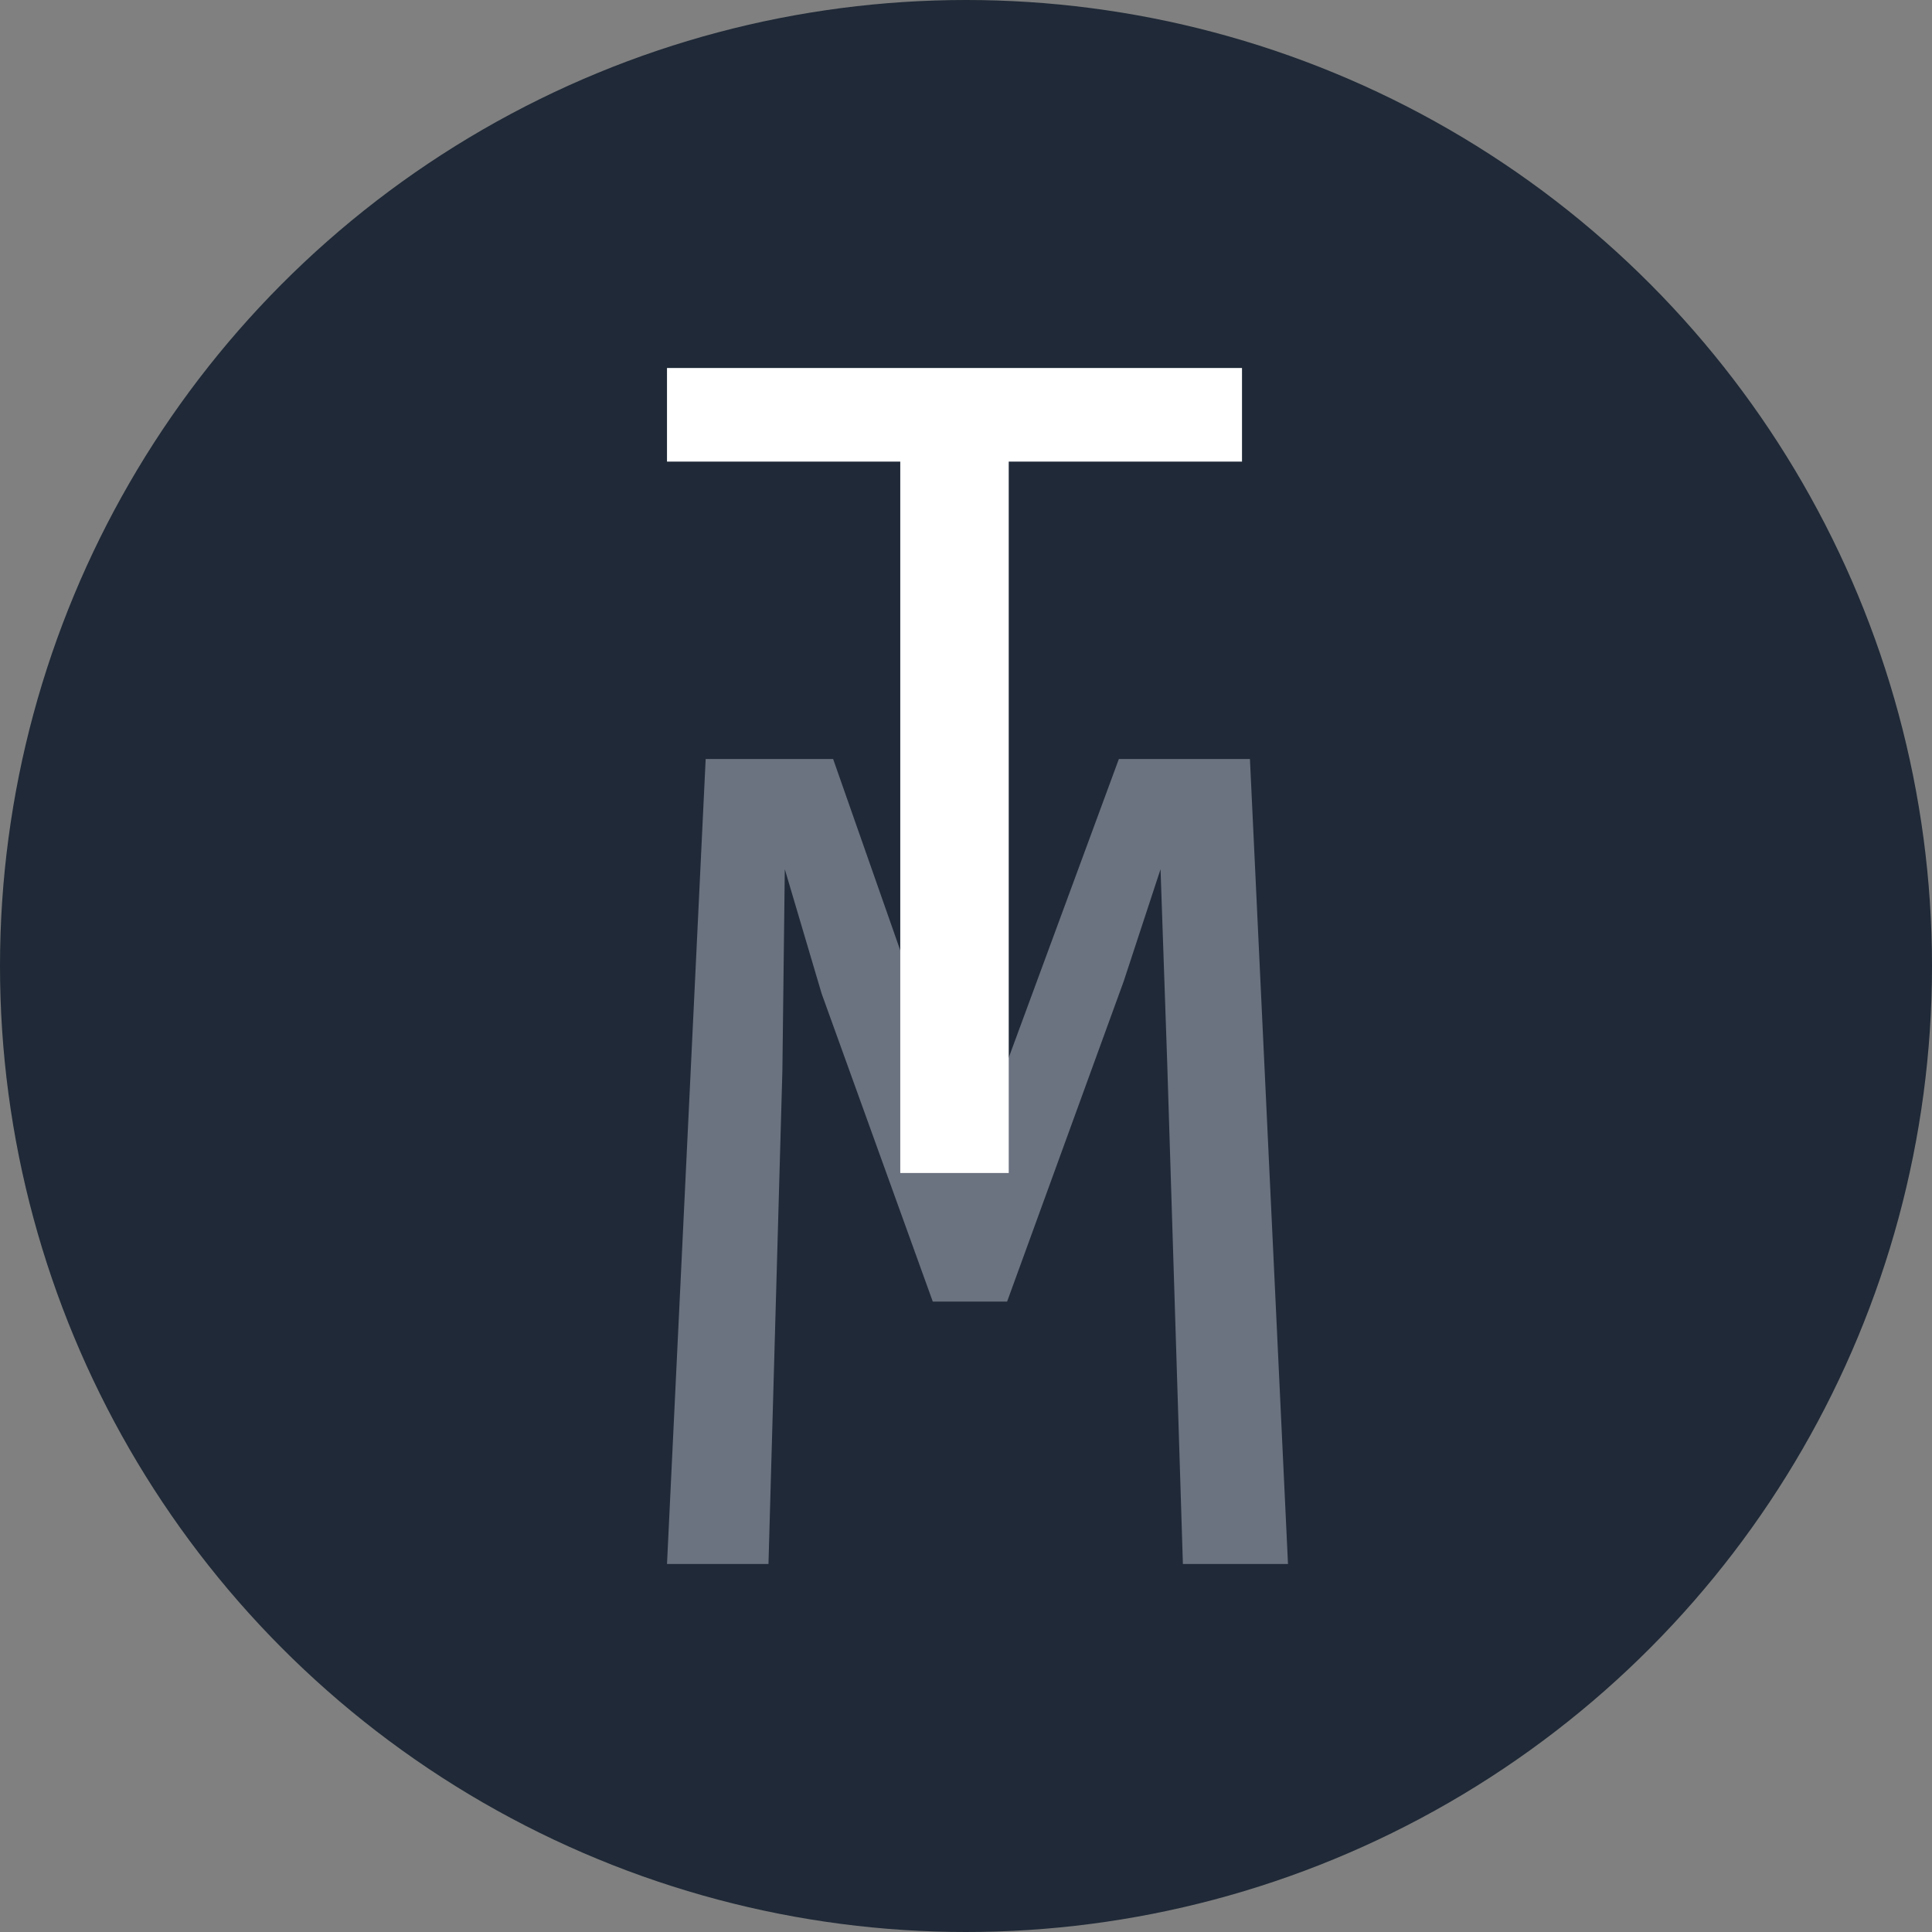
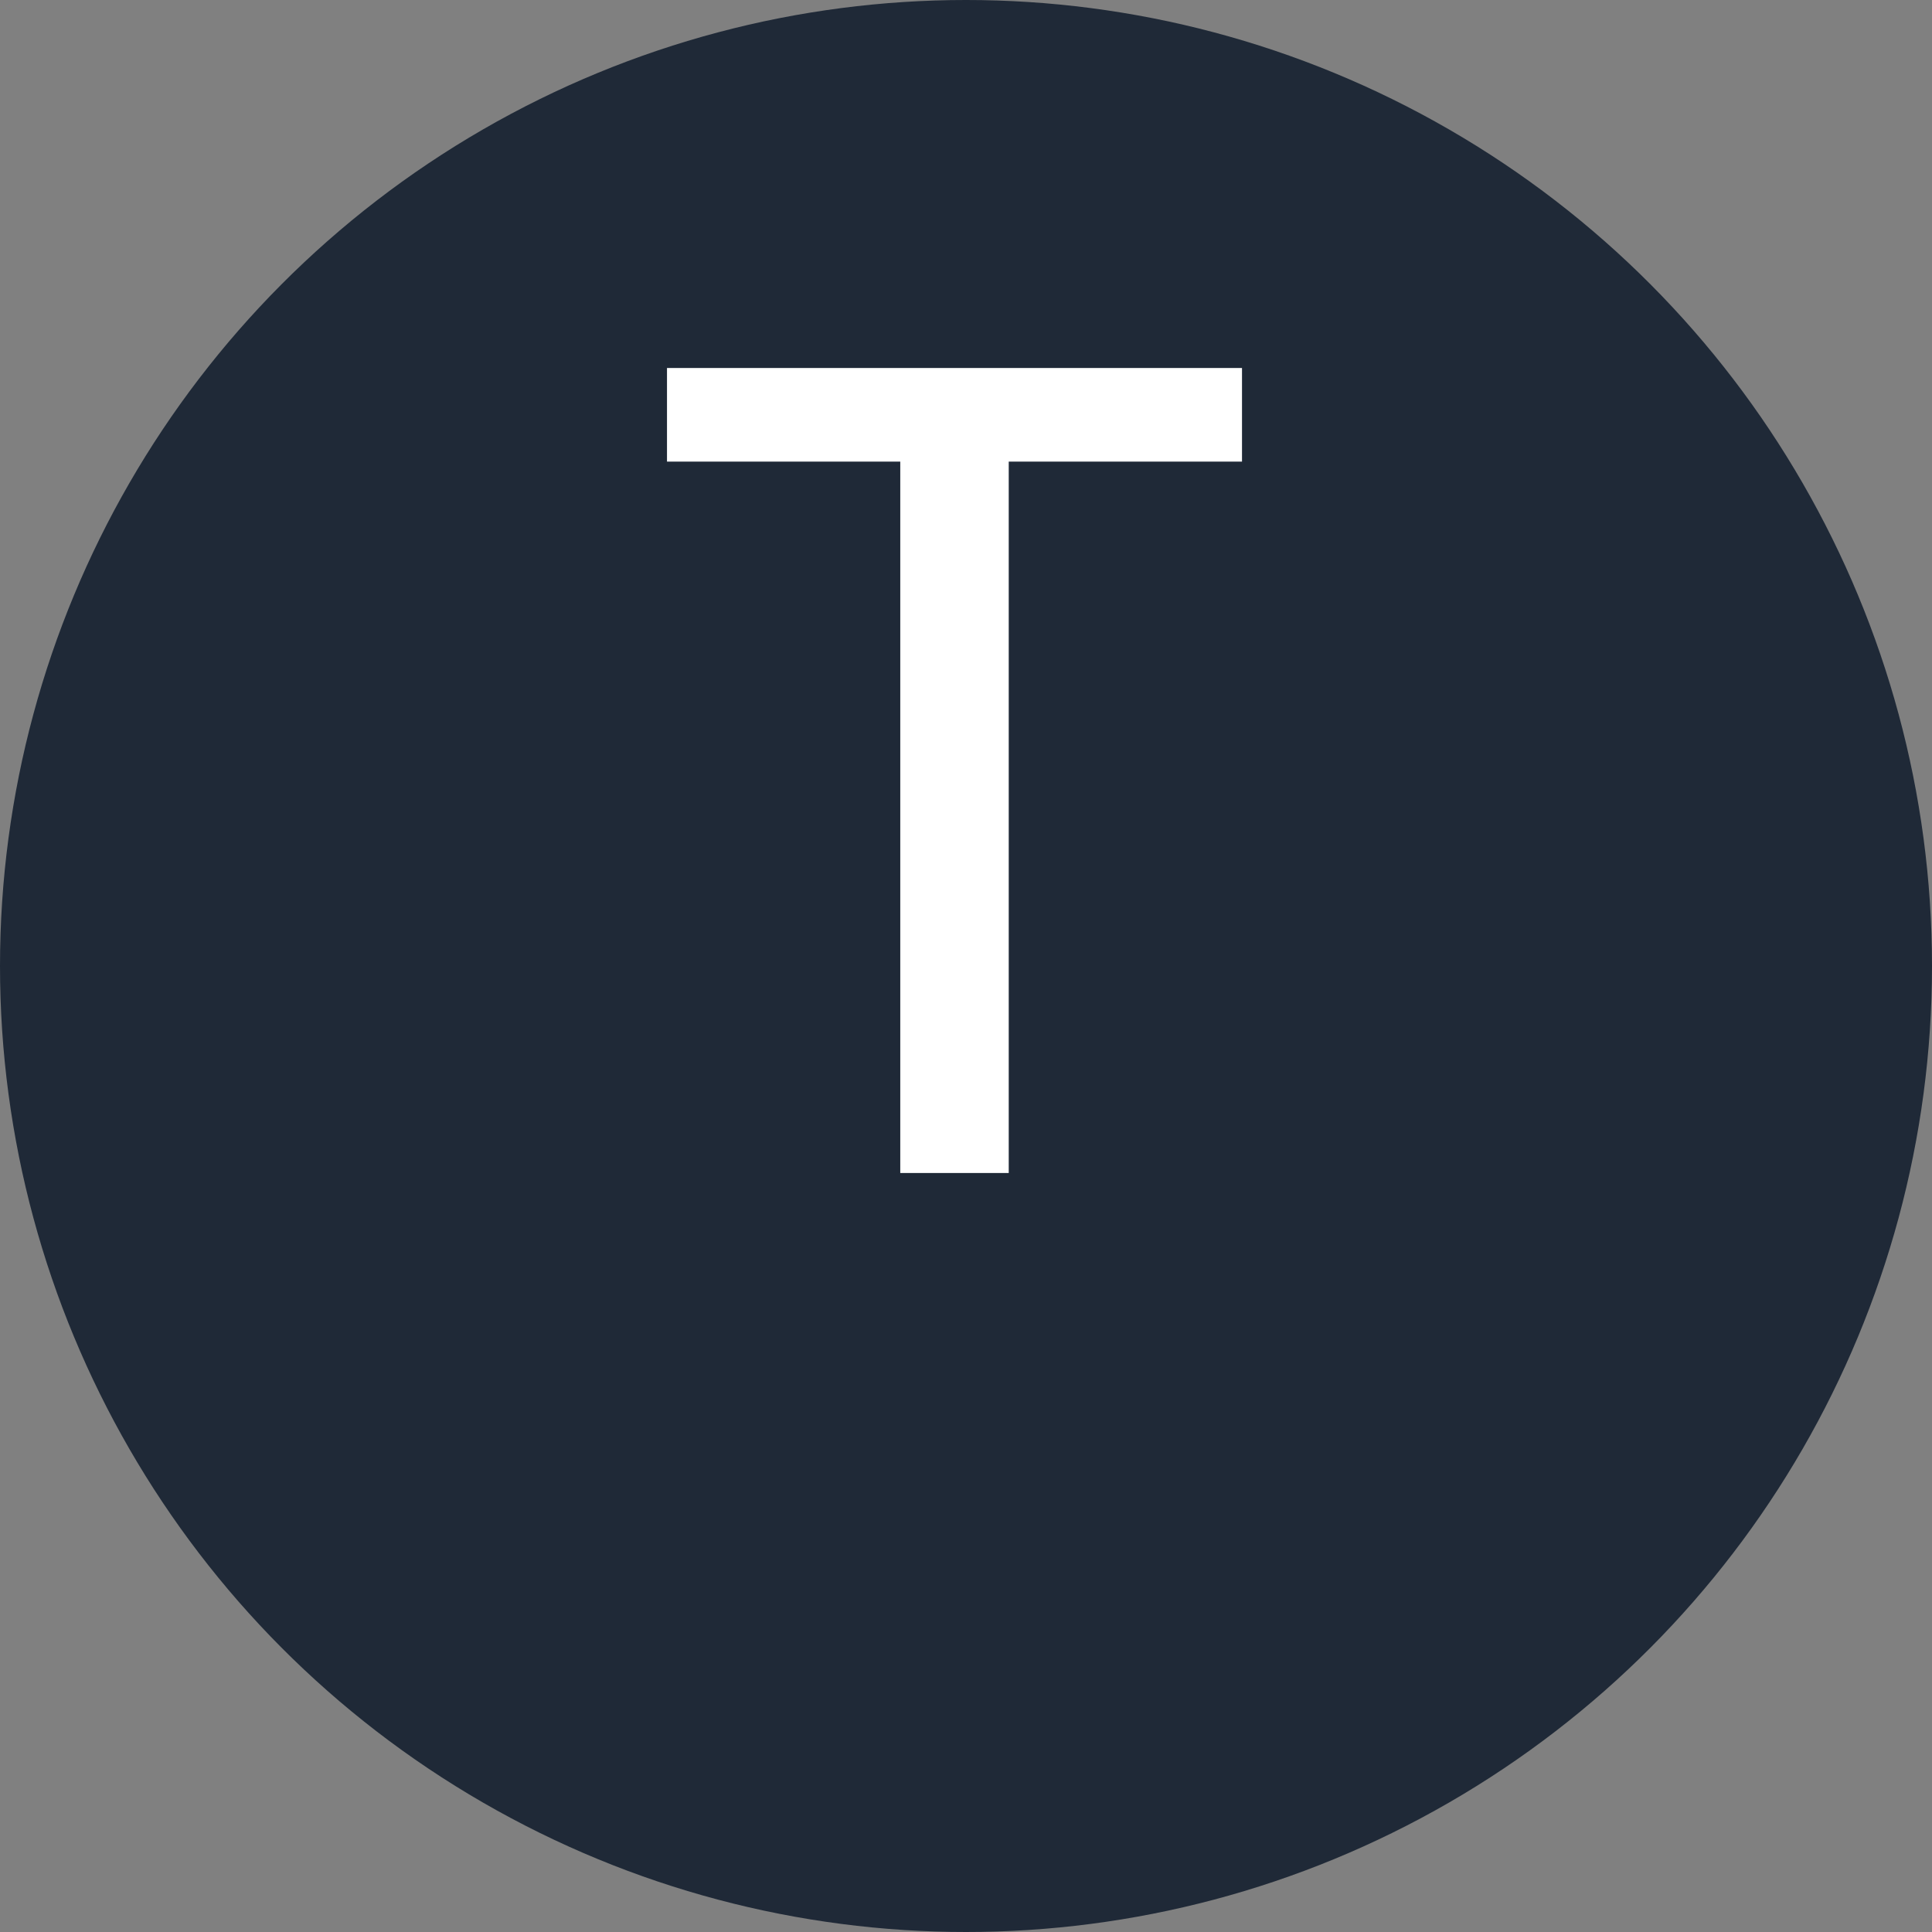
<svg xmlns="http://www.w3.org/2000/svg" width="84px" height="84px" viewBox="0 0 84 84" version="1.1">
  <rect x="0" y="0" width="84" height="84" fill="#808080" stroke="none" />
  <g id="Logo">
    <circle id="Oval-Copy-2" fill="#1F2937" cx="42" cy="42" r="42" />
-     <polygon id="M-Copy-2" fill="#6B7280" points="56 68 51.43 68 50.747 46.175 50.458 37.793 48.856 42.667 43.787 56.592 40.556 56.592 35.724 43.203 34.122 37.793 34.017 46.55 33.412 68 29 68 30.681 33 36.223 33 40.845 46.175 42.342 50.621 43.787 46.175 48.646 33 54.345 33" />
    <polygon id="Path-Copy" fill="#FFFFFF" points="54 20.07 43.858 20.07 43.858 51 39.142 51 39.142 20.07 29 20.07 29 16 54 16" />
  </g>
</svg>